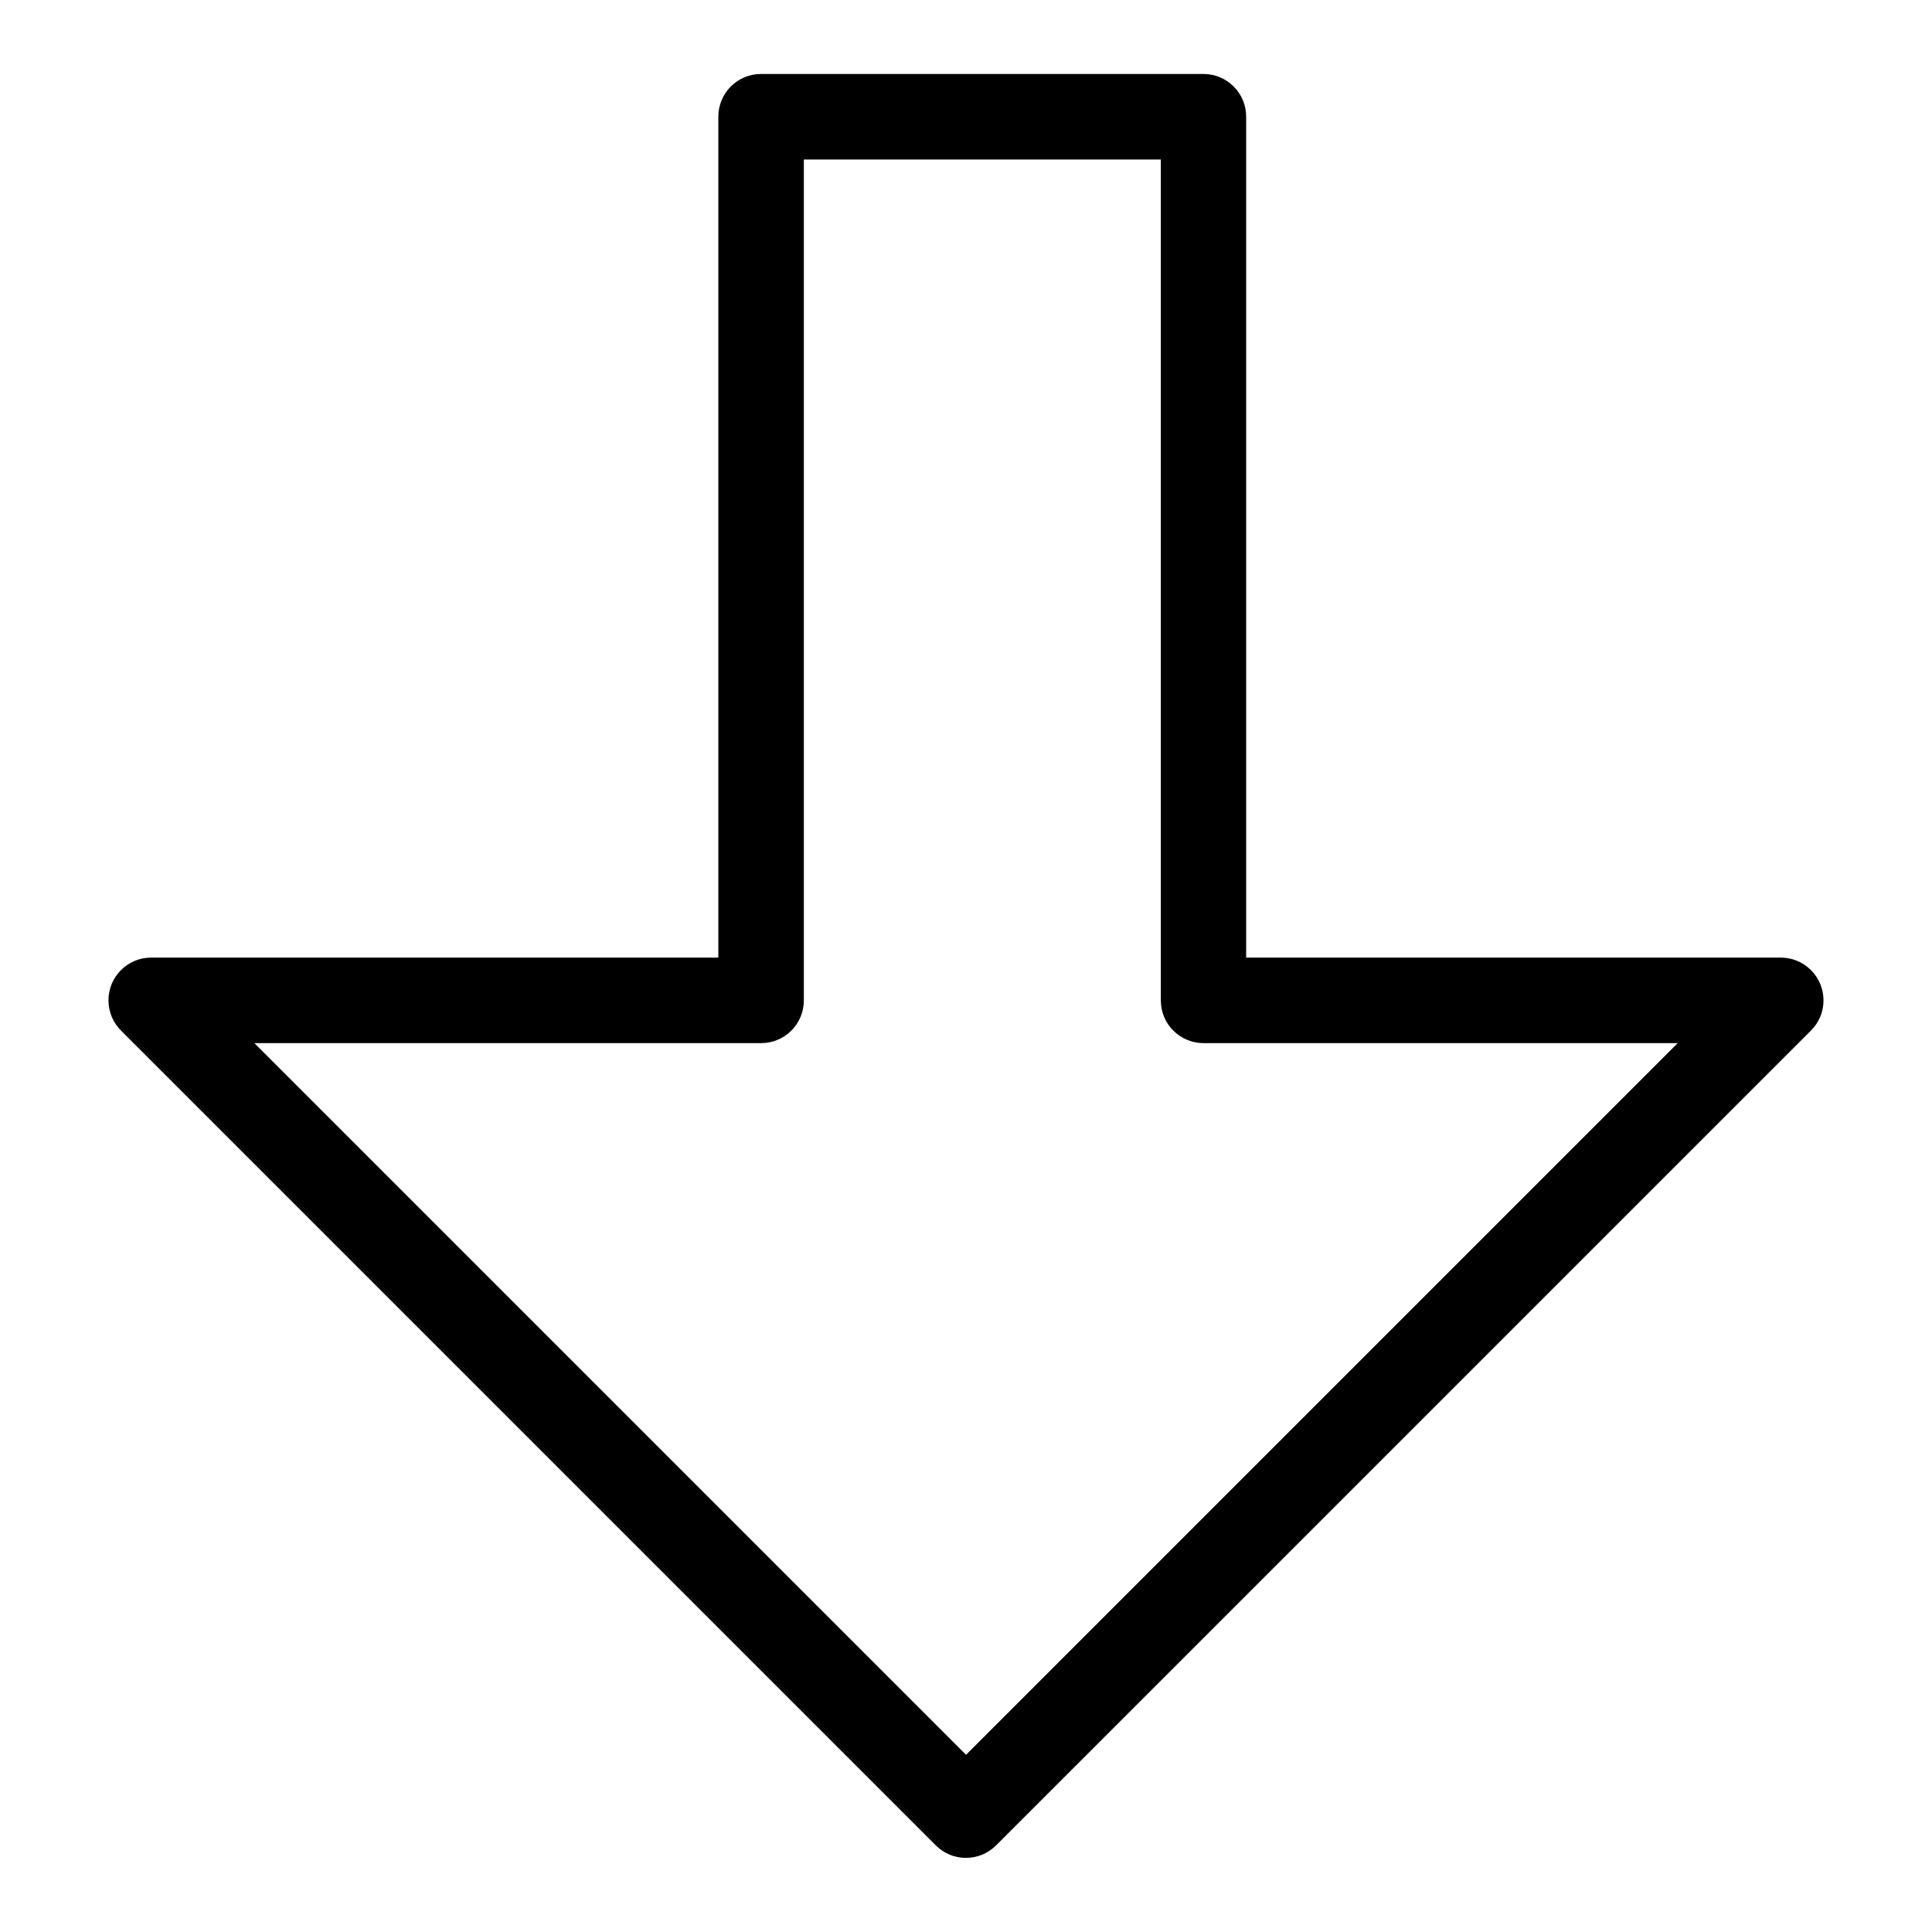
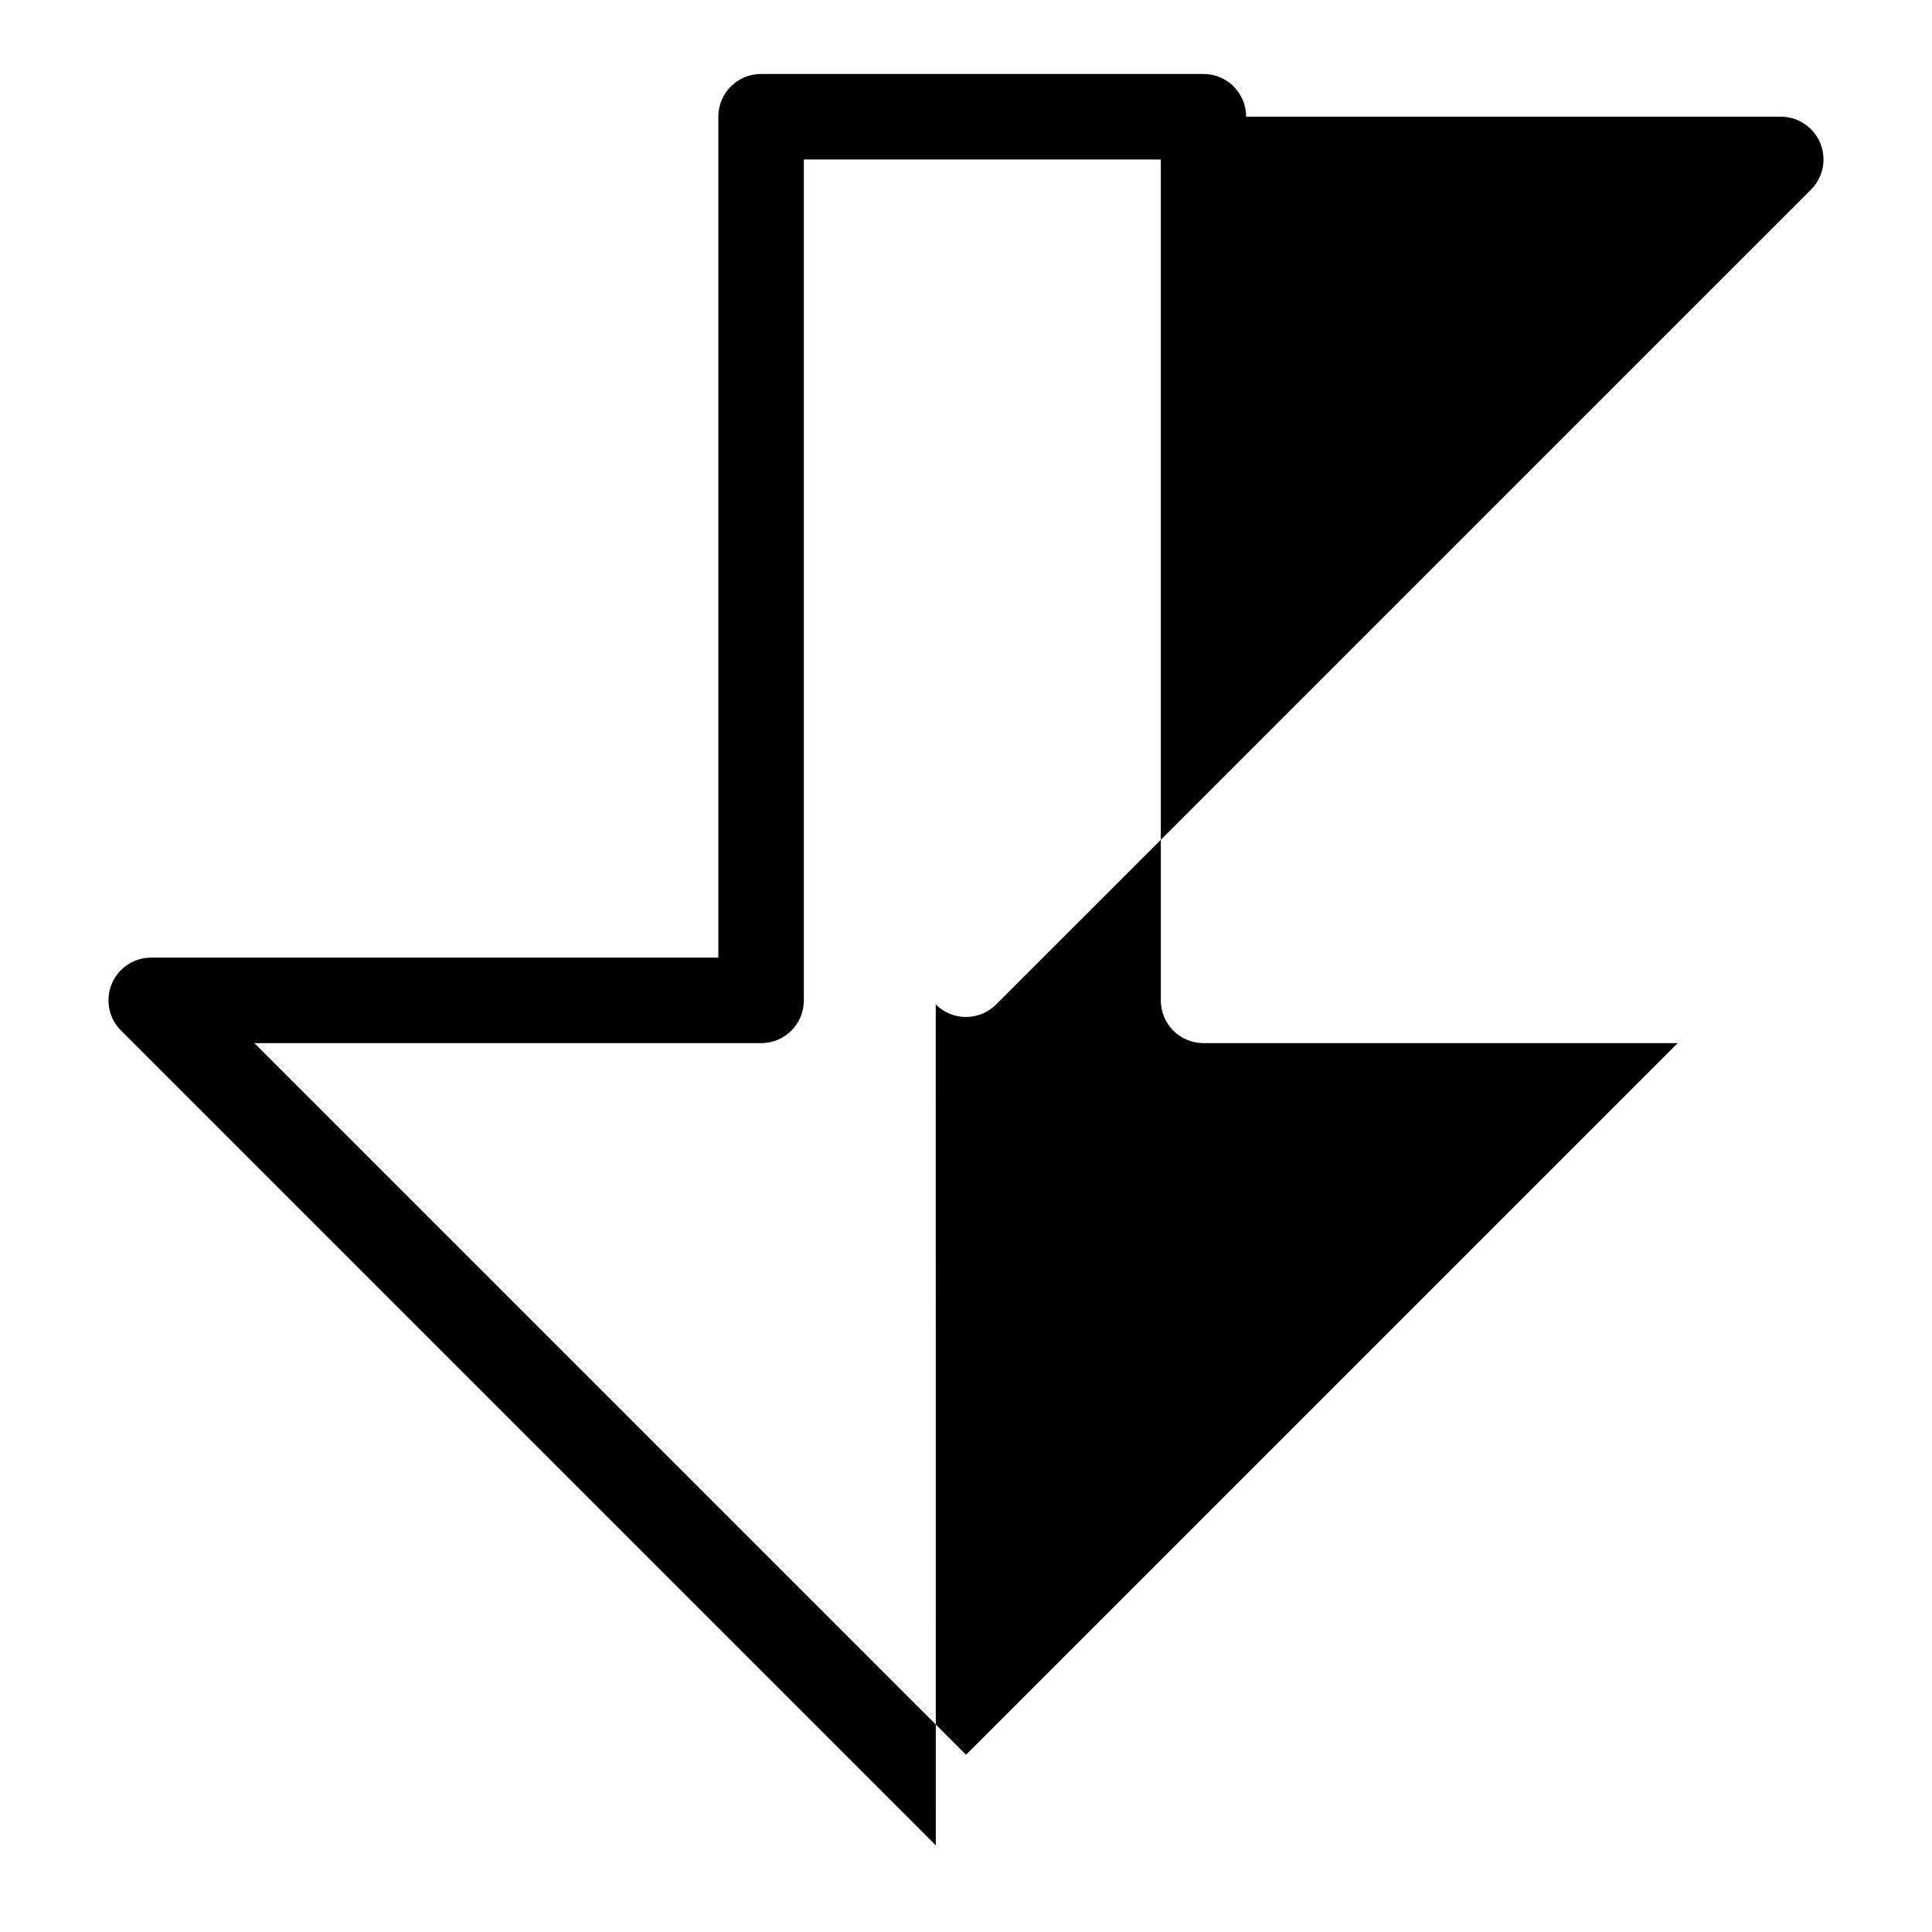
<svg xmlns="http://www.w3.org/2000/svg" fill="#000000" width="800px" height="800px" version="1.1" viewBox="144 144 512 512">
-   <path d="m211.41 420.44 188.6 188.6 188.6-188.6h-125.66c-6.258 0-11.32-5.062-11.32-11.32v-222.85h-94.602v222.85c0 6.258-5.062 11.32-11.32 11.32zm180.59 212.61-215.84-215.84c-2.102-2.055-3.414-4.926-3.414-8.117 0-6.258 5.062-11.32 11.32-11.32h150.3v-222.85c0-6.258 5.062-11.32 11.32-11.32h117.24c6.258 0 11.32 5.062 11.32 11.32v222.85h141.67c2.902 0 5.789 1.102 8.012 3.324 4.43 4.43 4.43 11.594 0 16.008l-215.94 215.93c-4.43 4.43-11.594 4.43-16.008 0z" />
+   <path d="m211.41 420.44 188.6 188.6 188.6-188.6h-125.66c-6.258 0-11.32-5.062-11.32-11.32v-222.85h-94.602v222.85c0 6.258-5.062 11.32-11.32 11.32zm180.59 212.61-215.84-215.84c-2.102-2.055-3.414-4.926-3.414-8.117 0-6.258 5.062-11.32 11.32-11.32h150.3v-222.85c0-6.258 5.062-11.32 11.32-11.32h117.24c6.258 0 11.32 5.062 11.32 11.32h141.67c2.902 0 5.789 1.102 8.012 3.324 4.43 4.43 4.43 11.594 0 16.008l-215.94 215.93c-4.43 4.43-11.594 4.43-16.008 0z" />
</svg>